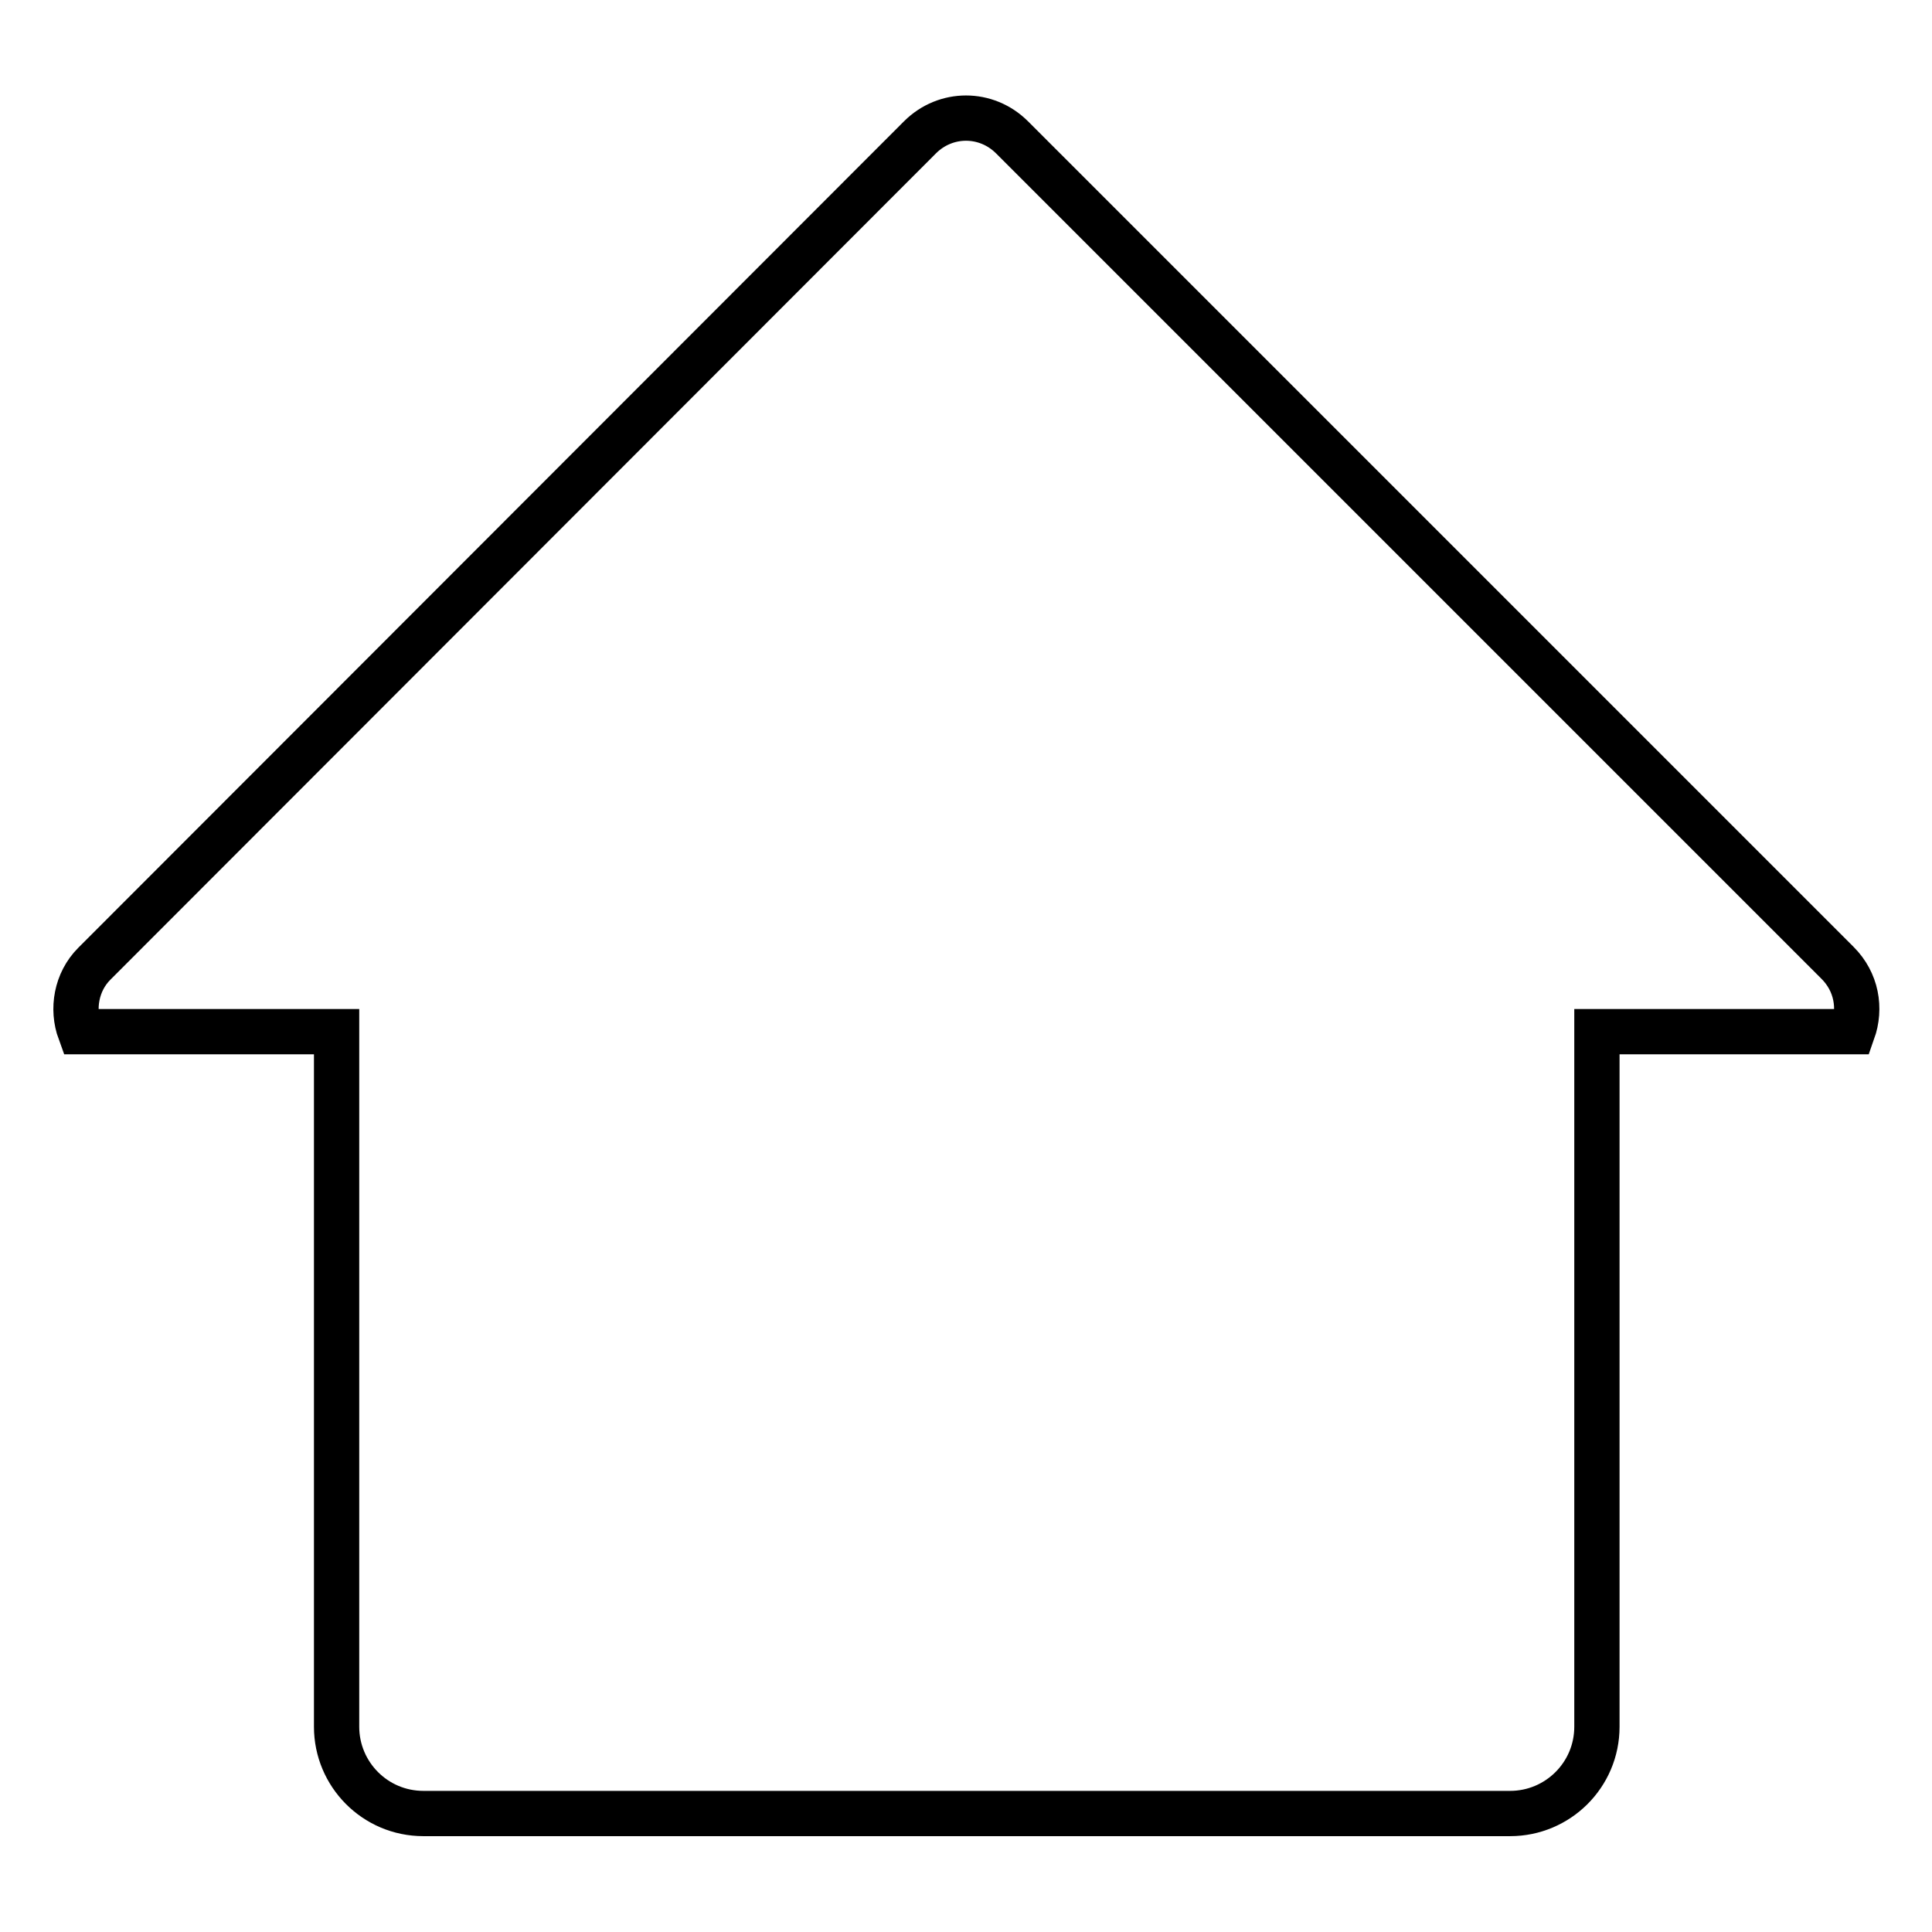
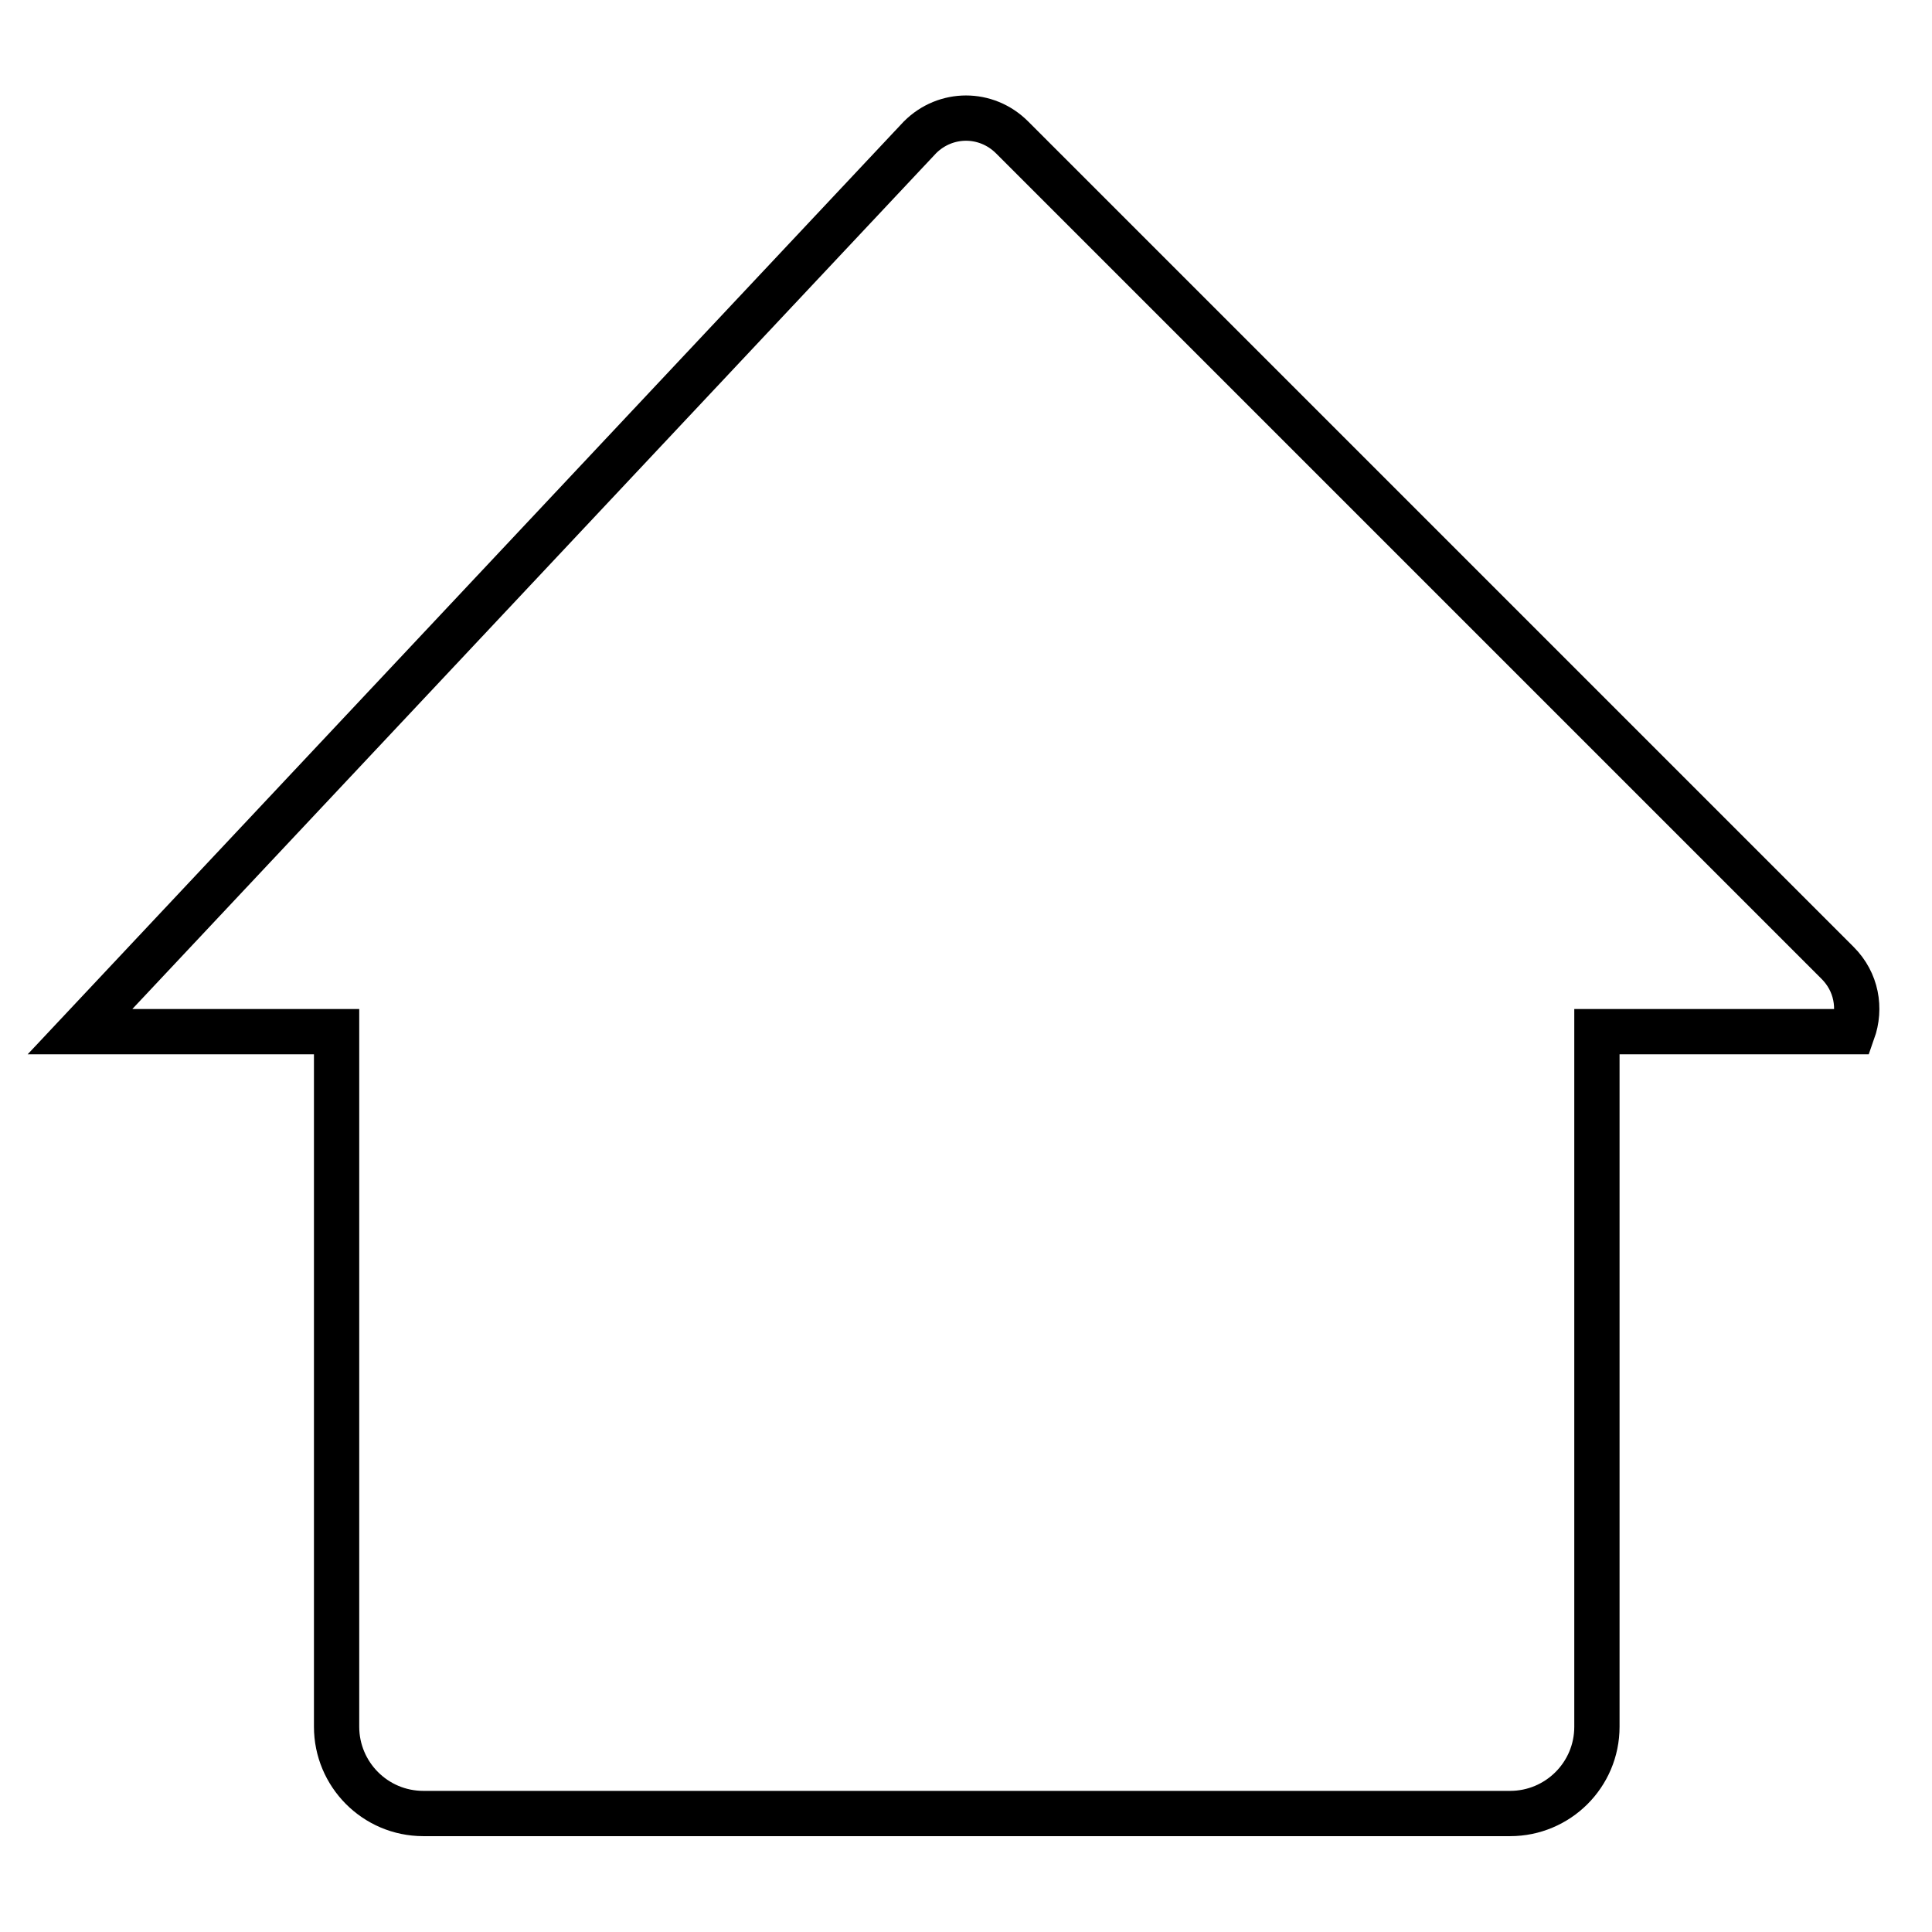
<svg xmlns="http://www.w3.org/2000/svg" version="1.1" x="0px" y="0px" viewBox="0 0 256 256" enable-background="new 0 0 256 256" xml:space="preserve">
  <g>
-     <path stroke-width="6" fill-opacity="0" stroke="#000000" d="M245.5,136.7h-33.9v92.1c0,6.4-5.2,11.5-11.5,11.5H56.1c-6.4,0-11.5-5.2-11.5-11.5v-92.1h-34 c-1.1-3-0.5-6.6,1.9-9L121.9,18.2c3.4-3.4,8.8-3.4,12.2,0l109.4,109.4C246,130.1,246.6,133.6,245.5,136.7z" />
+     <path stroke-width="6" fill-opacity="0" stroke="#000000" d="M245.5,136.7h-33.9v92.1c0,6.4-5.2,11.5-11.5,11.5H56.1c-6.4,0-11.5-5.2-11.5-11.5v-92.1h-34 L121.9,18.2c3.4-3.4,8.8-3.4,12.2,0l109.4,109.4C246,130.1,246.6,133.6,245.5,136.7z" />
  </g>
</svg>